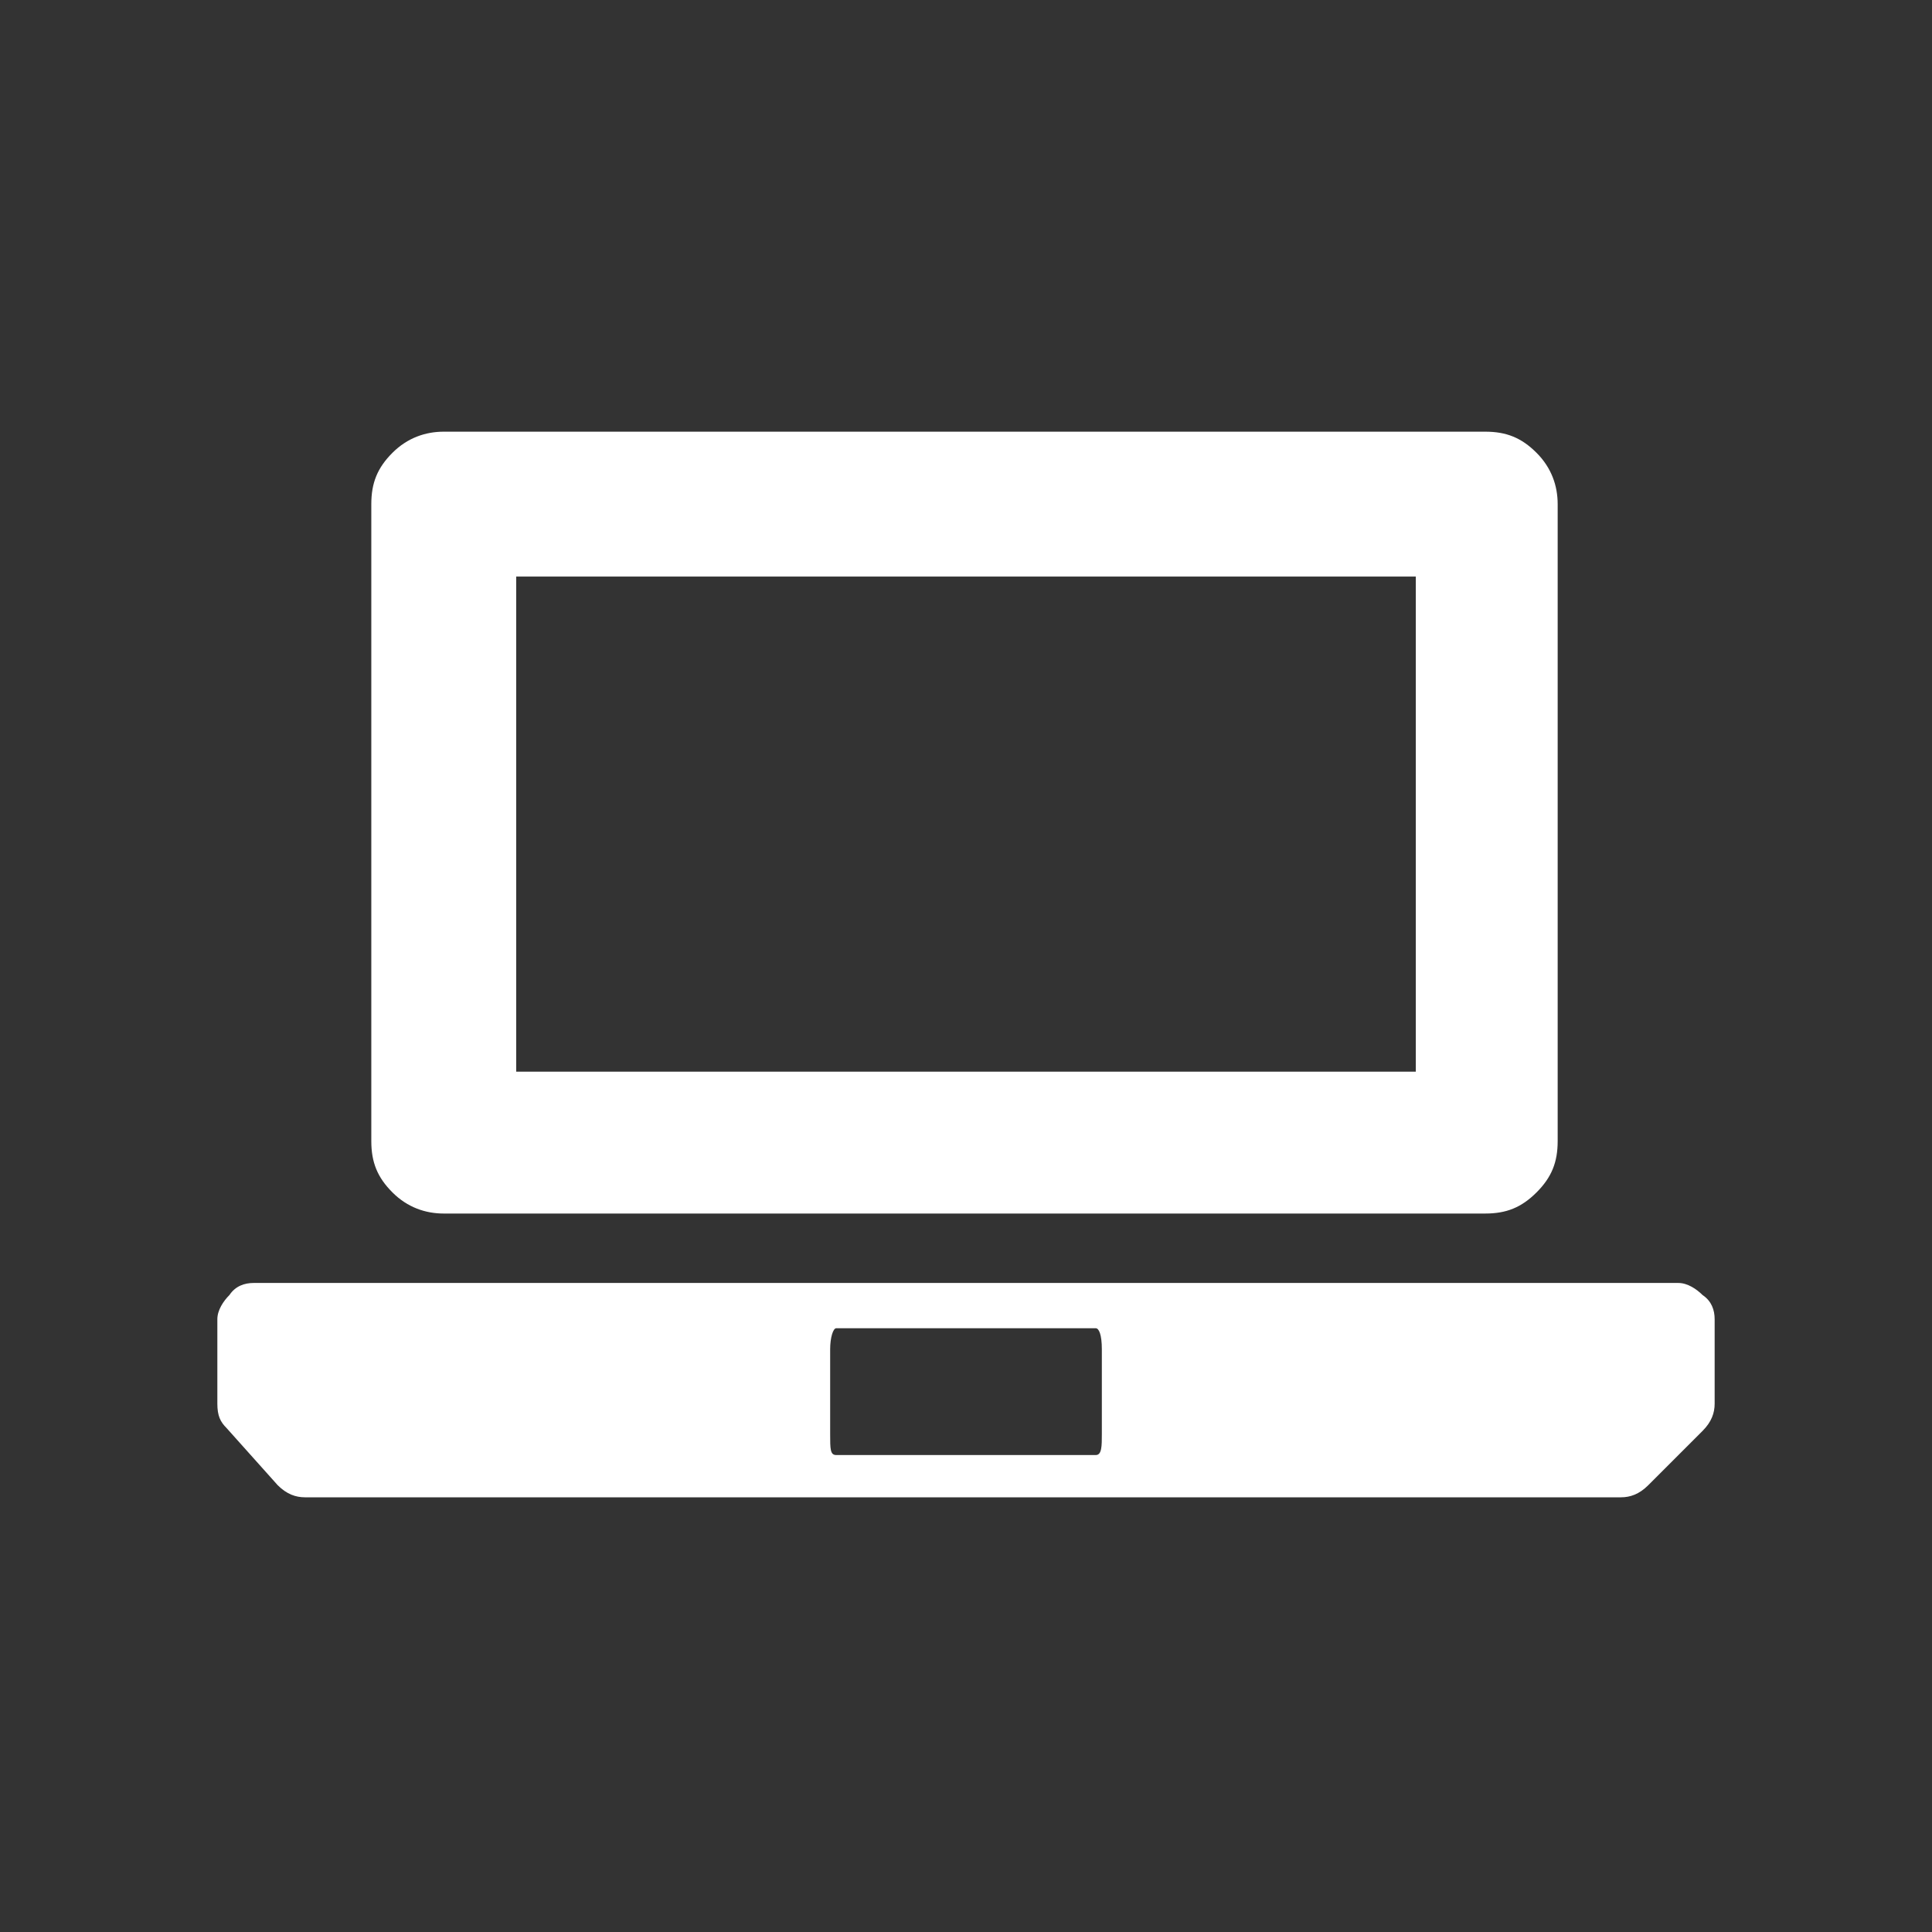
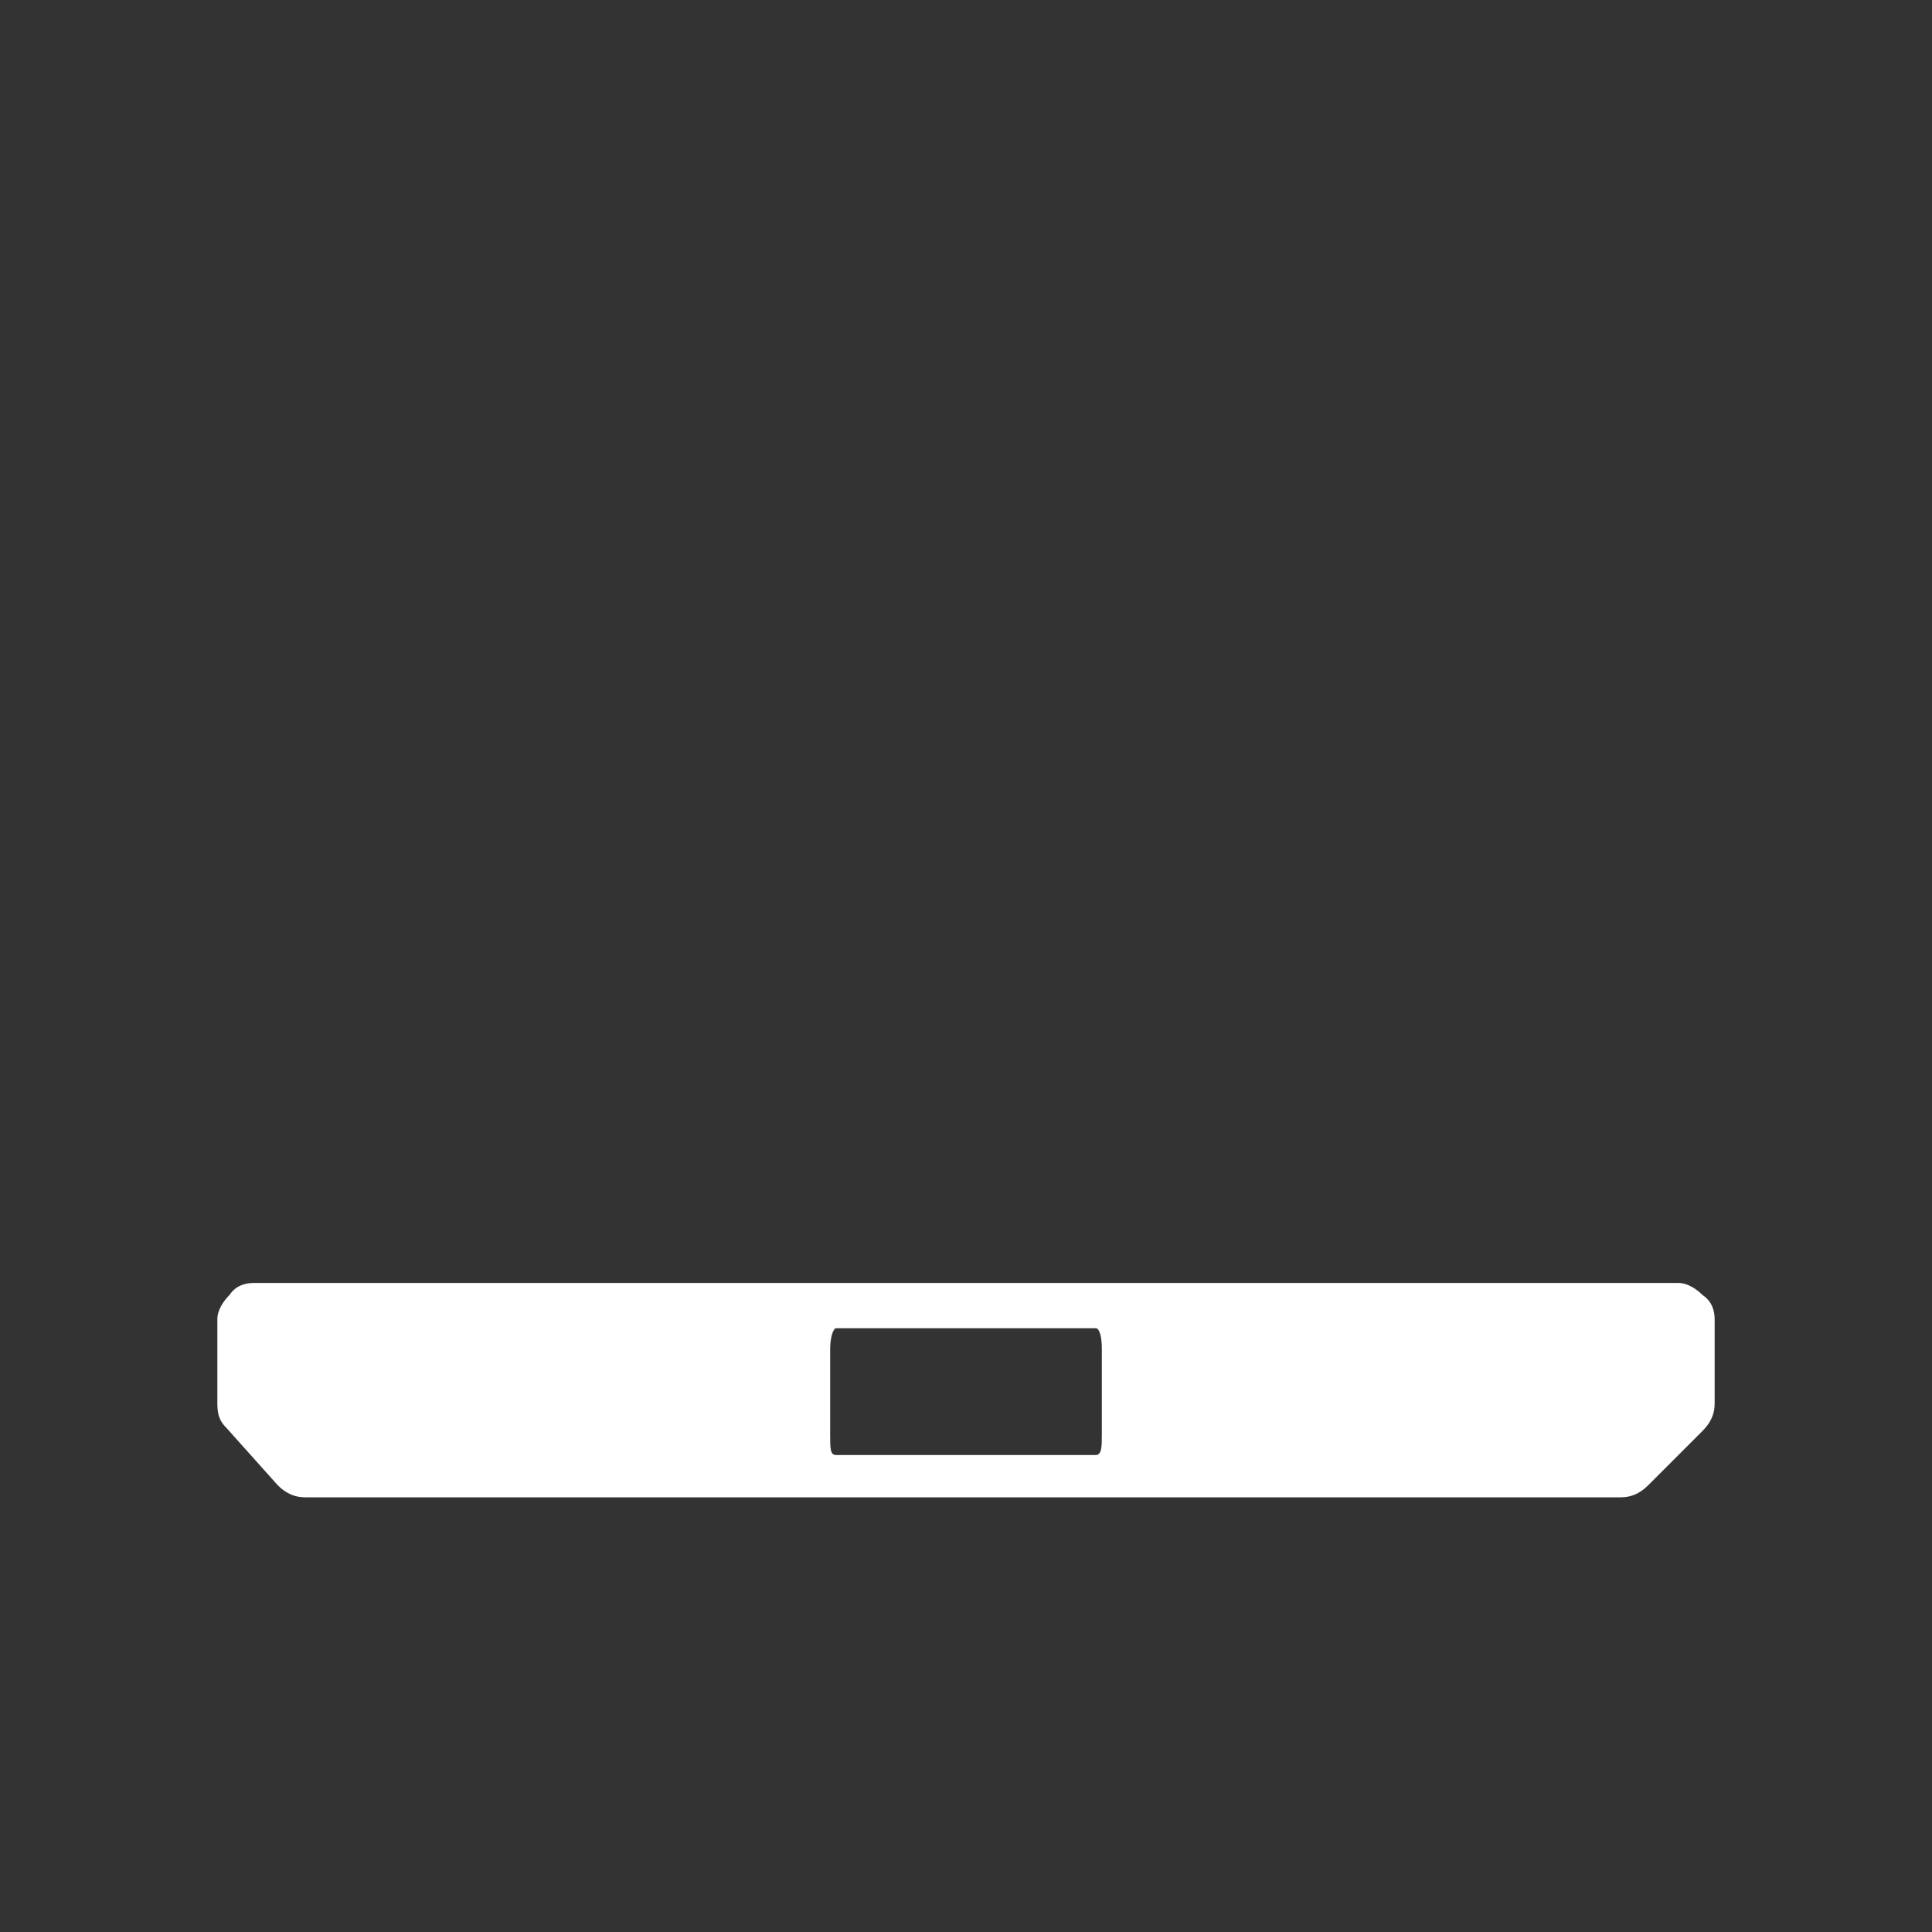
<svg xmlns="http://www.w3.org/2000/svg" version="1.1" id="Kontaktformular" x="0px" y="0px" width="64px" height="64px" viewBox="0 0 64 64" style="enable-background:new 0 0 64 64;" xml:space="preserve">
  <rect x="0" y="0" width="64" height="64" fill="#333333" stroke="none" />
  <style type="text/css">
	.st0{fill:#FFFFFF;}
</style>
  <g id="contact">
    <path id="path2_1_" class="st0" d="M56.8,43.7c0-0.3-0.1-0.6-0.4-0.8c-0.2-0.2-0.5-0.4-0.8-0.4H8.4c-0.3,0-0.6,0.1-0.8,0.4   c-0.2,0.2-0.4,0.5-0.4,0.8v2.8c0,0.4,0.1,0.6,0.3,0.8l1.7,1.9c0.3,0.3,0.6,0.4,0.9,0.4h43.6c0.3,0,0.6-0.1,0.9-0.4l1.8-1.8   c0.3-0.3,0.4-0.6,0.4-0.9C56.8,46.5,56.8,43.7,56.8,43.7z M36.3,44c0.1,0,0.2,0.2,0.2,0.7v2.8c0,0.4,0,0.7-0.2,0.7h-8.6   c-0.2,0-0.2-0.2-0.2-0.7v-2.8c0-0.4,0.1-0.7,0.2-0.7H36.3z" />
-     <path id="path3_1_" class="st0" d="M12.3,37.8c0,0.7,0.2,1.2,0.7,1.7c0.5,0.5,1.1,0.7,1.7,0.7h34.5c0.7,0,1.2-0.2,1.7-0.7   c0.5-0.5,0.7-1,0.7-1.7V16.7c0-0.6-0.2-1.2-0.7-1.7c-0.5-0.5-1-0.7-1.7-0.7H14.7c-0.6,0-1.2,0.2-1.7,0.7c-0.5,0.5-0.7,1-0.7,1.7   V37.8z M46.8,35.5H17.1V19.1h29.8V35.5z" />
  </g>
</svg>